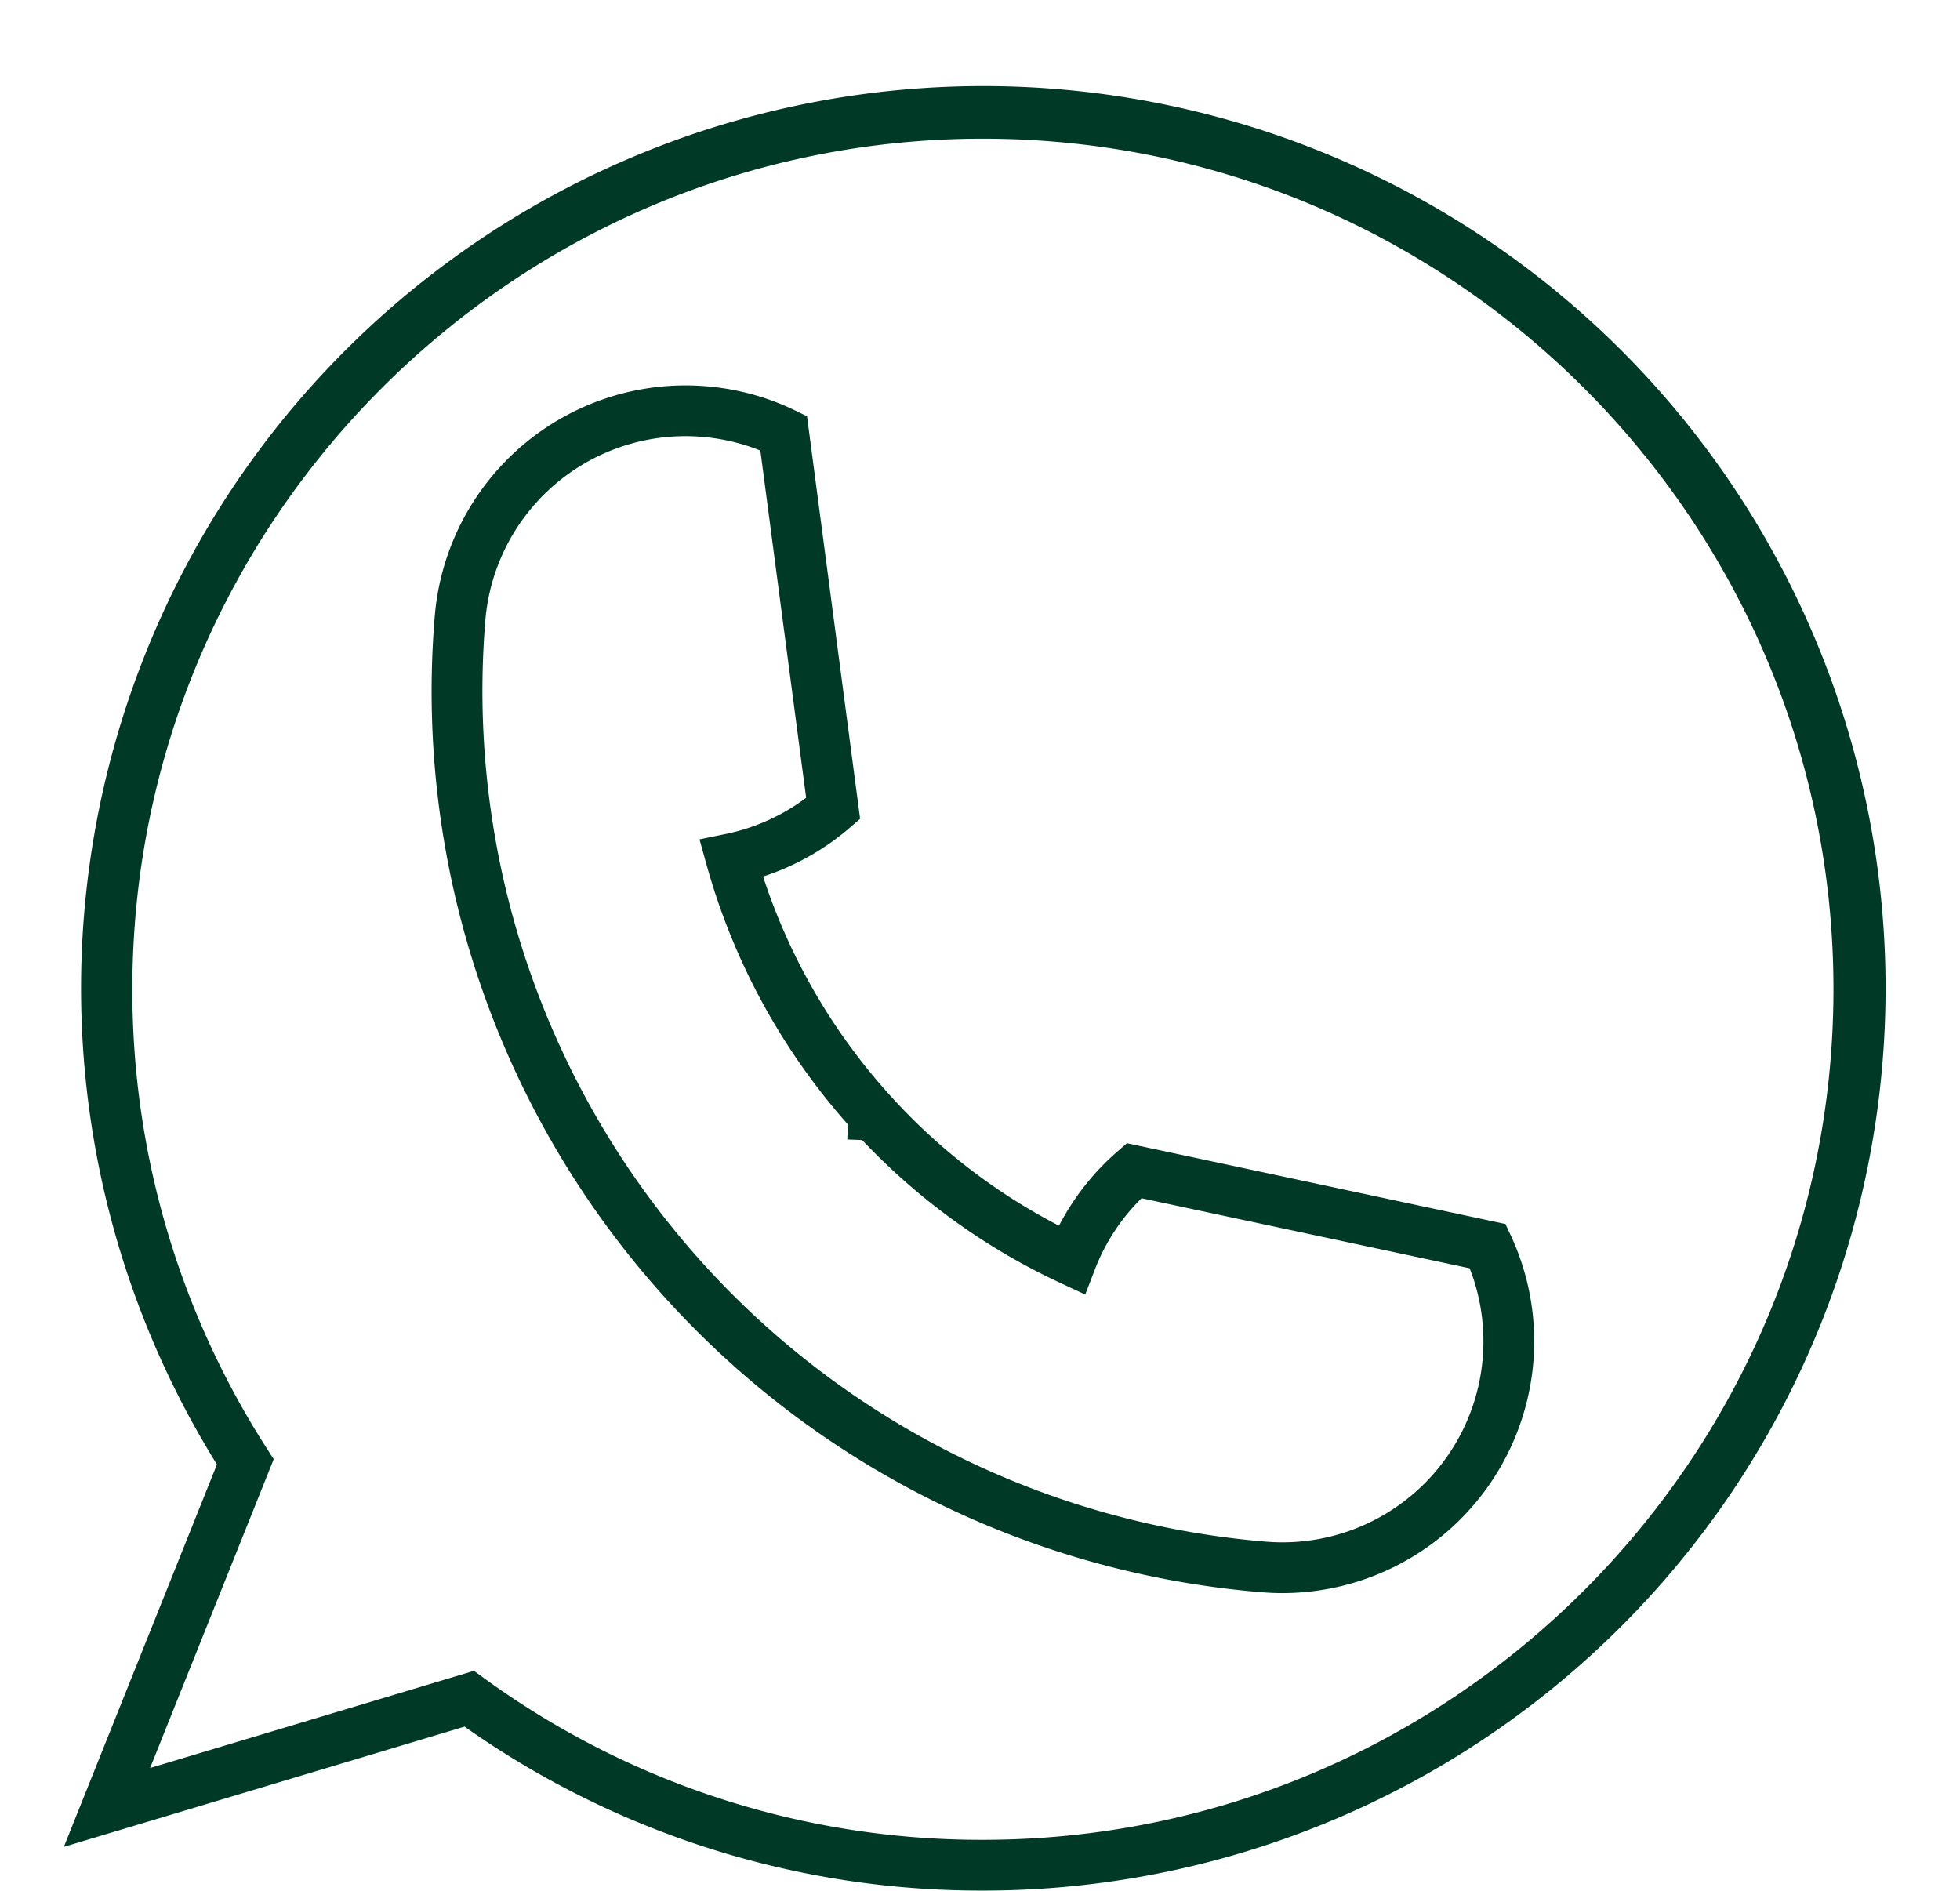
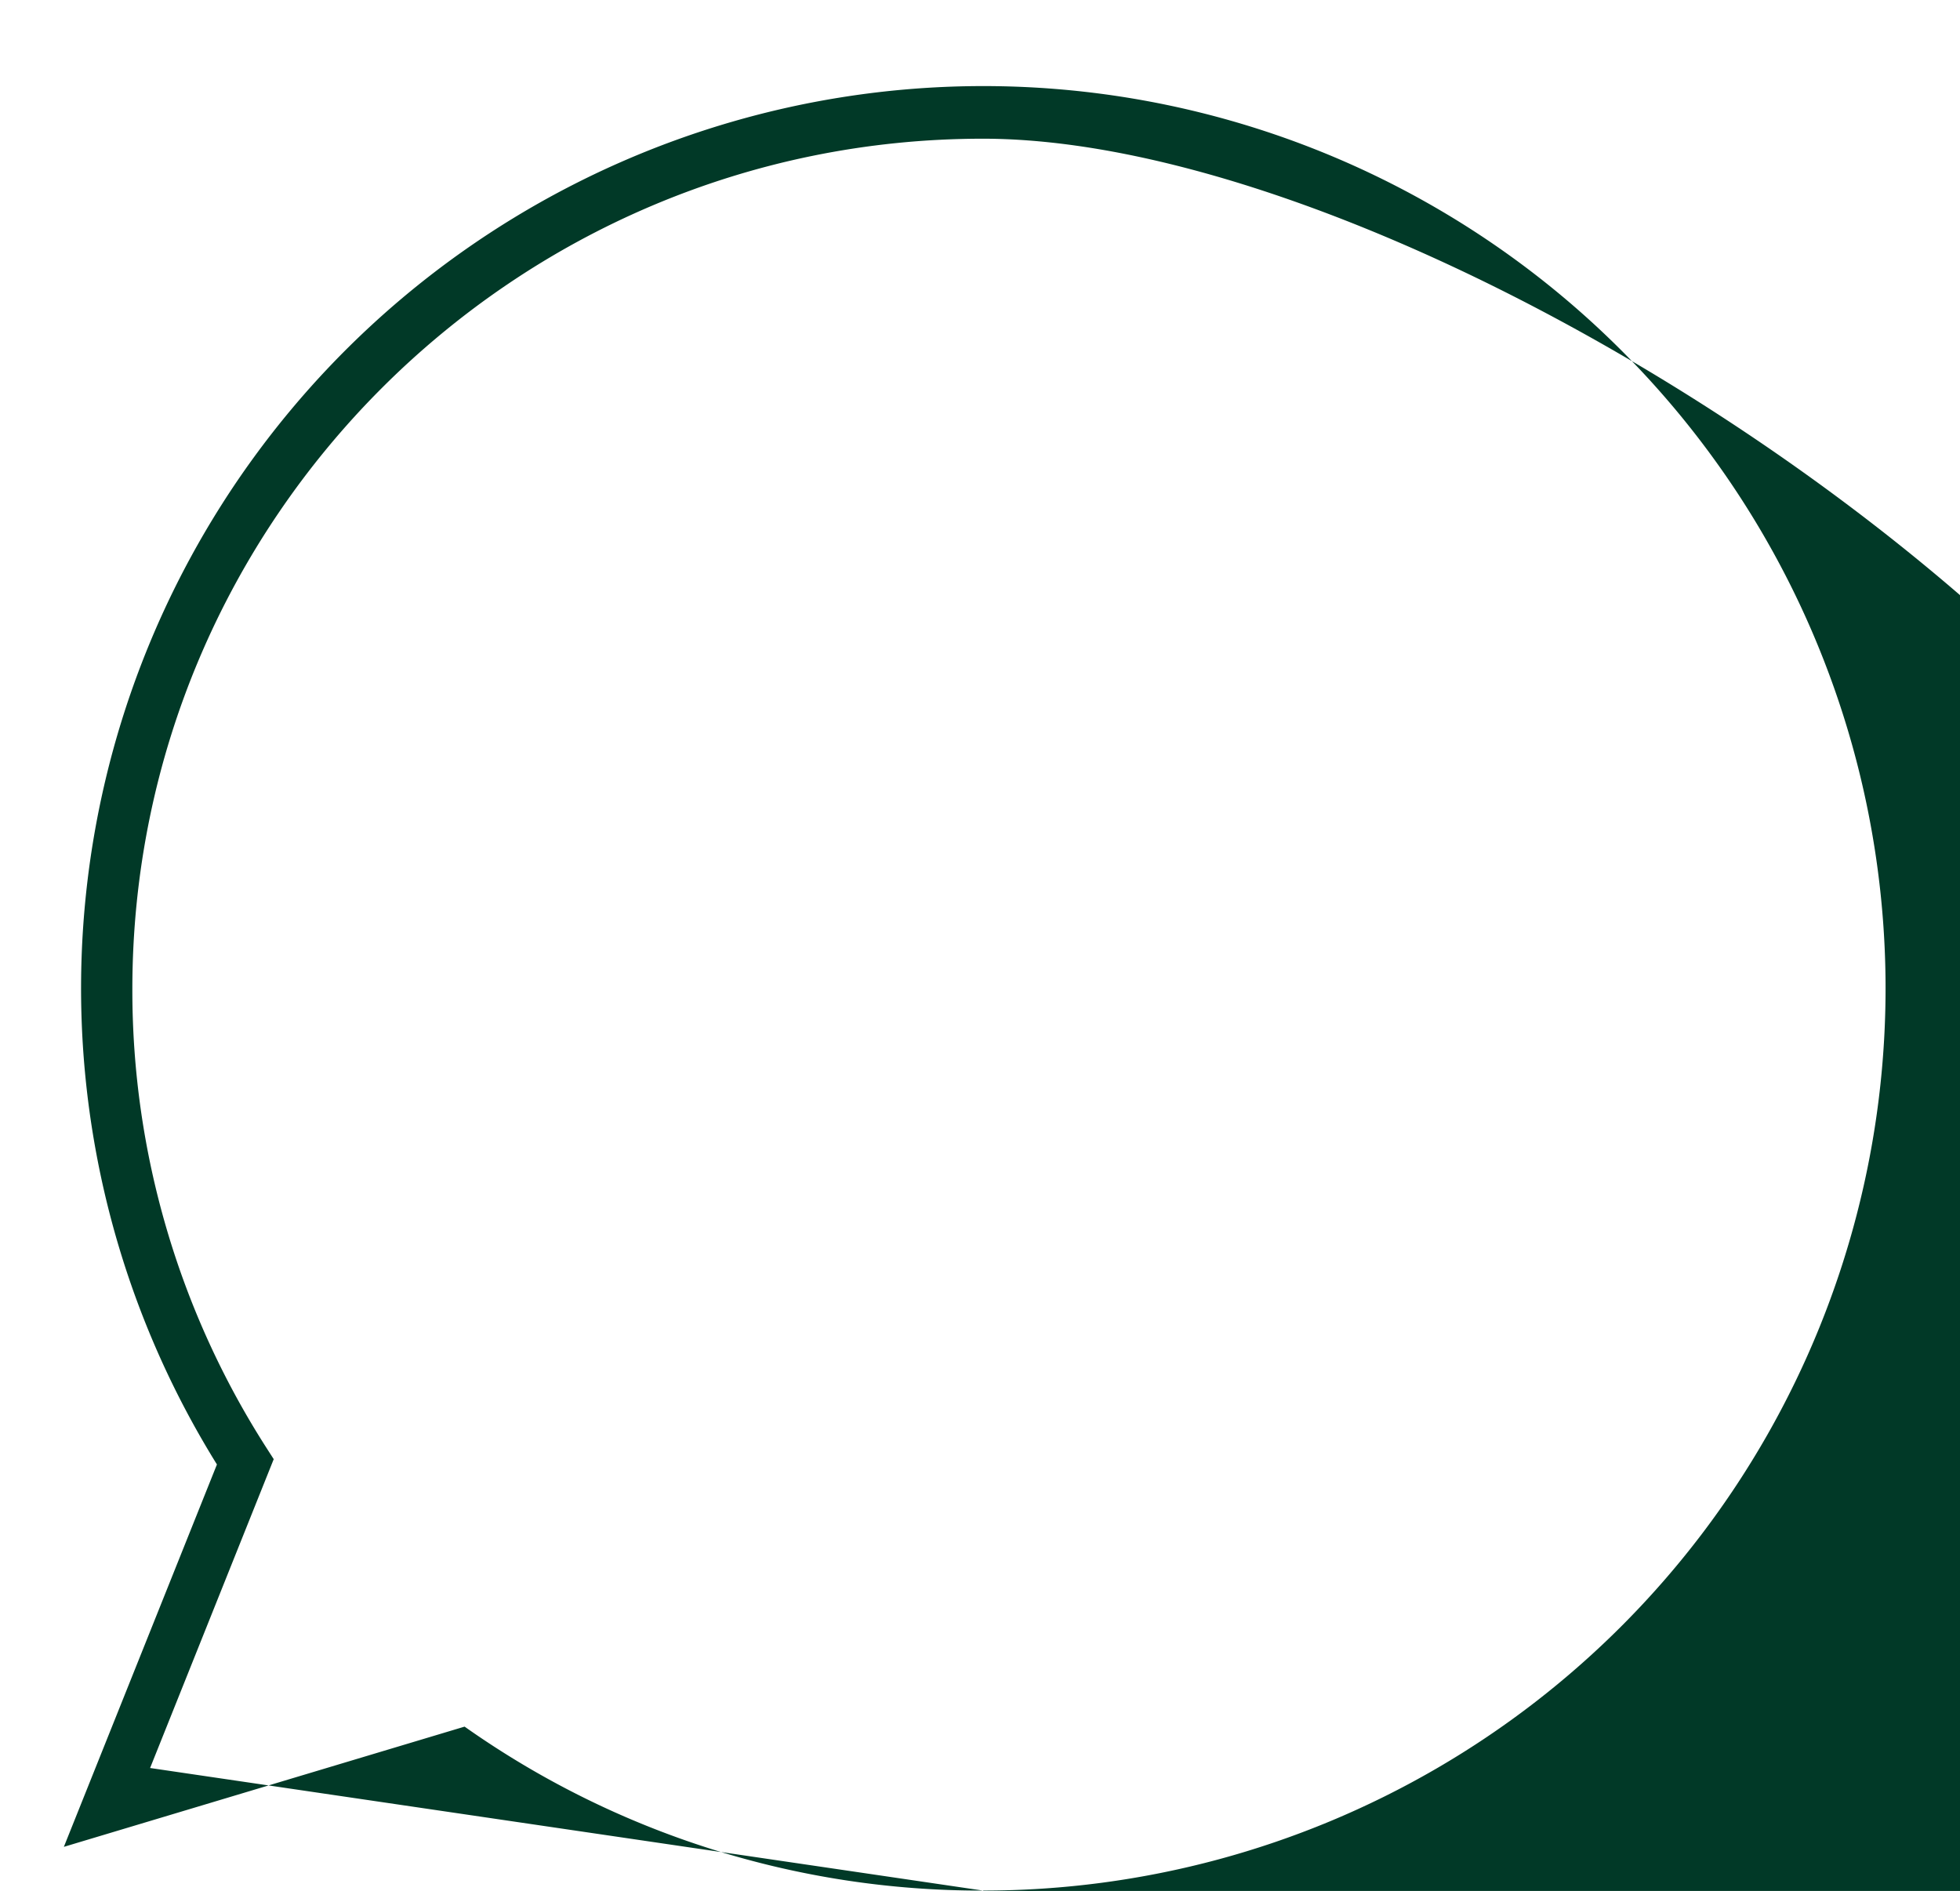
<svg xmlns="http://www.w3.org/2000/svg" data-name="Layer 1" fill="#000000" height="745.1" preserveAspectRatio="xMidYMid meet" version="1" viewBox="616.2 610.2 772.3 745.1" width="772.3" zoomAndPan="magnify">
  <g id="change1_1">
-     <path d="M1003.5,1355.146a352.482,352.482,0,0,1-204.236-64.6l-157.9,47.372,60.314-150.672a355.514,355.514,0,1,1,301.823,167.9ZM802.95,1268.563l4,2.906a332.66,332.66,0,0,0,196.541,63.677c184.8,0,335.145-150.346,335.145-335.146S1188.3,664.855,1003.5,664.855,668.351,815.2,668.351,1000a333.96,333.96,0,0,0,52.919,180.823l2.783,4.336-48.711,121.688Z" fill="#013927" />
+     <path d="M1003.5,1355.146a352.482,352.482,0,0,1-204.236-64.6l-157.9,47.372,60.314-150.672a355.514,355.514,0,1,1,301.823,167.9Zl4,2.906a332.66,332.66,0,0,0,196.541,63.677c184.8,0,335.145-150.346,335.145-335.146S1188.3,664.855,1003.5,664.855,668.351,815.2,668.351,1000a333.96,333.96,0,0,0,52.919,180.823l2.783,4.336-48.711,121.688Z" fill="#013927" />
  </g>
  <g id="change1_2">
-     <path d="M1121.627,1237.938q-4.089,0-8.231-.34A356.123,356.123,0,0,1,787.5,853.072,99.156,99.156,0,0,1,894.479,762.4h0a99.177,99.177,0,0,1,27.509,6.272c2.547.981,5.029,2.059,7.375,3.2l4.83,2.354,20.917,158.618-4.092,3.526a99.346,99.346,0,0,1-34.143,19.209,238.8,238.8,0,0,0,50.906,87.208l.031.033a235.752,235.752,0,0,0,65.661,50.353,99.549,99.549,0,0,1,23.016-29.237l3.767-3.272L1209.4,1092.5l2.1,4.517a98.918,98.918,0,0,1,8.878,49.914A99.3,99.3,0,0,1,1121.627,1237.938ZM886.188,782.06a79.167,79.167,0,0,0-78.758,72.656,336.414,336.414,0,0,0,307.612,362.95,79.2,79.2,0,0,0,84.057-94.855,77.8,77.8,0,0,0-3.81-12.868l-129.265-27.592a79.246,79.246,0,0,0-18.361,27.943l-3.845,9.992-9.706-4.516a255.453,255.453,0,0,1-78.183-56.356l-5.869-.226.213-5.945a258.6,258.6,0,0,1-55.588-101.995l-2.865-10.319,10.49-2.153a79.068,79.068,0,0,0,31.531-14.236L915.8,787.73q-.5-.2-1-.394a79.21,79.21,0,0,0-21.964-5h0Q889.5,782.06,886.188,782.06Z" fill="#013927" />
-   </g>
+     </g>
</svg>